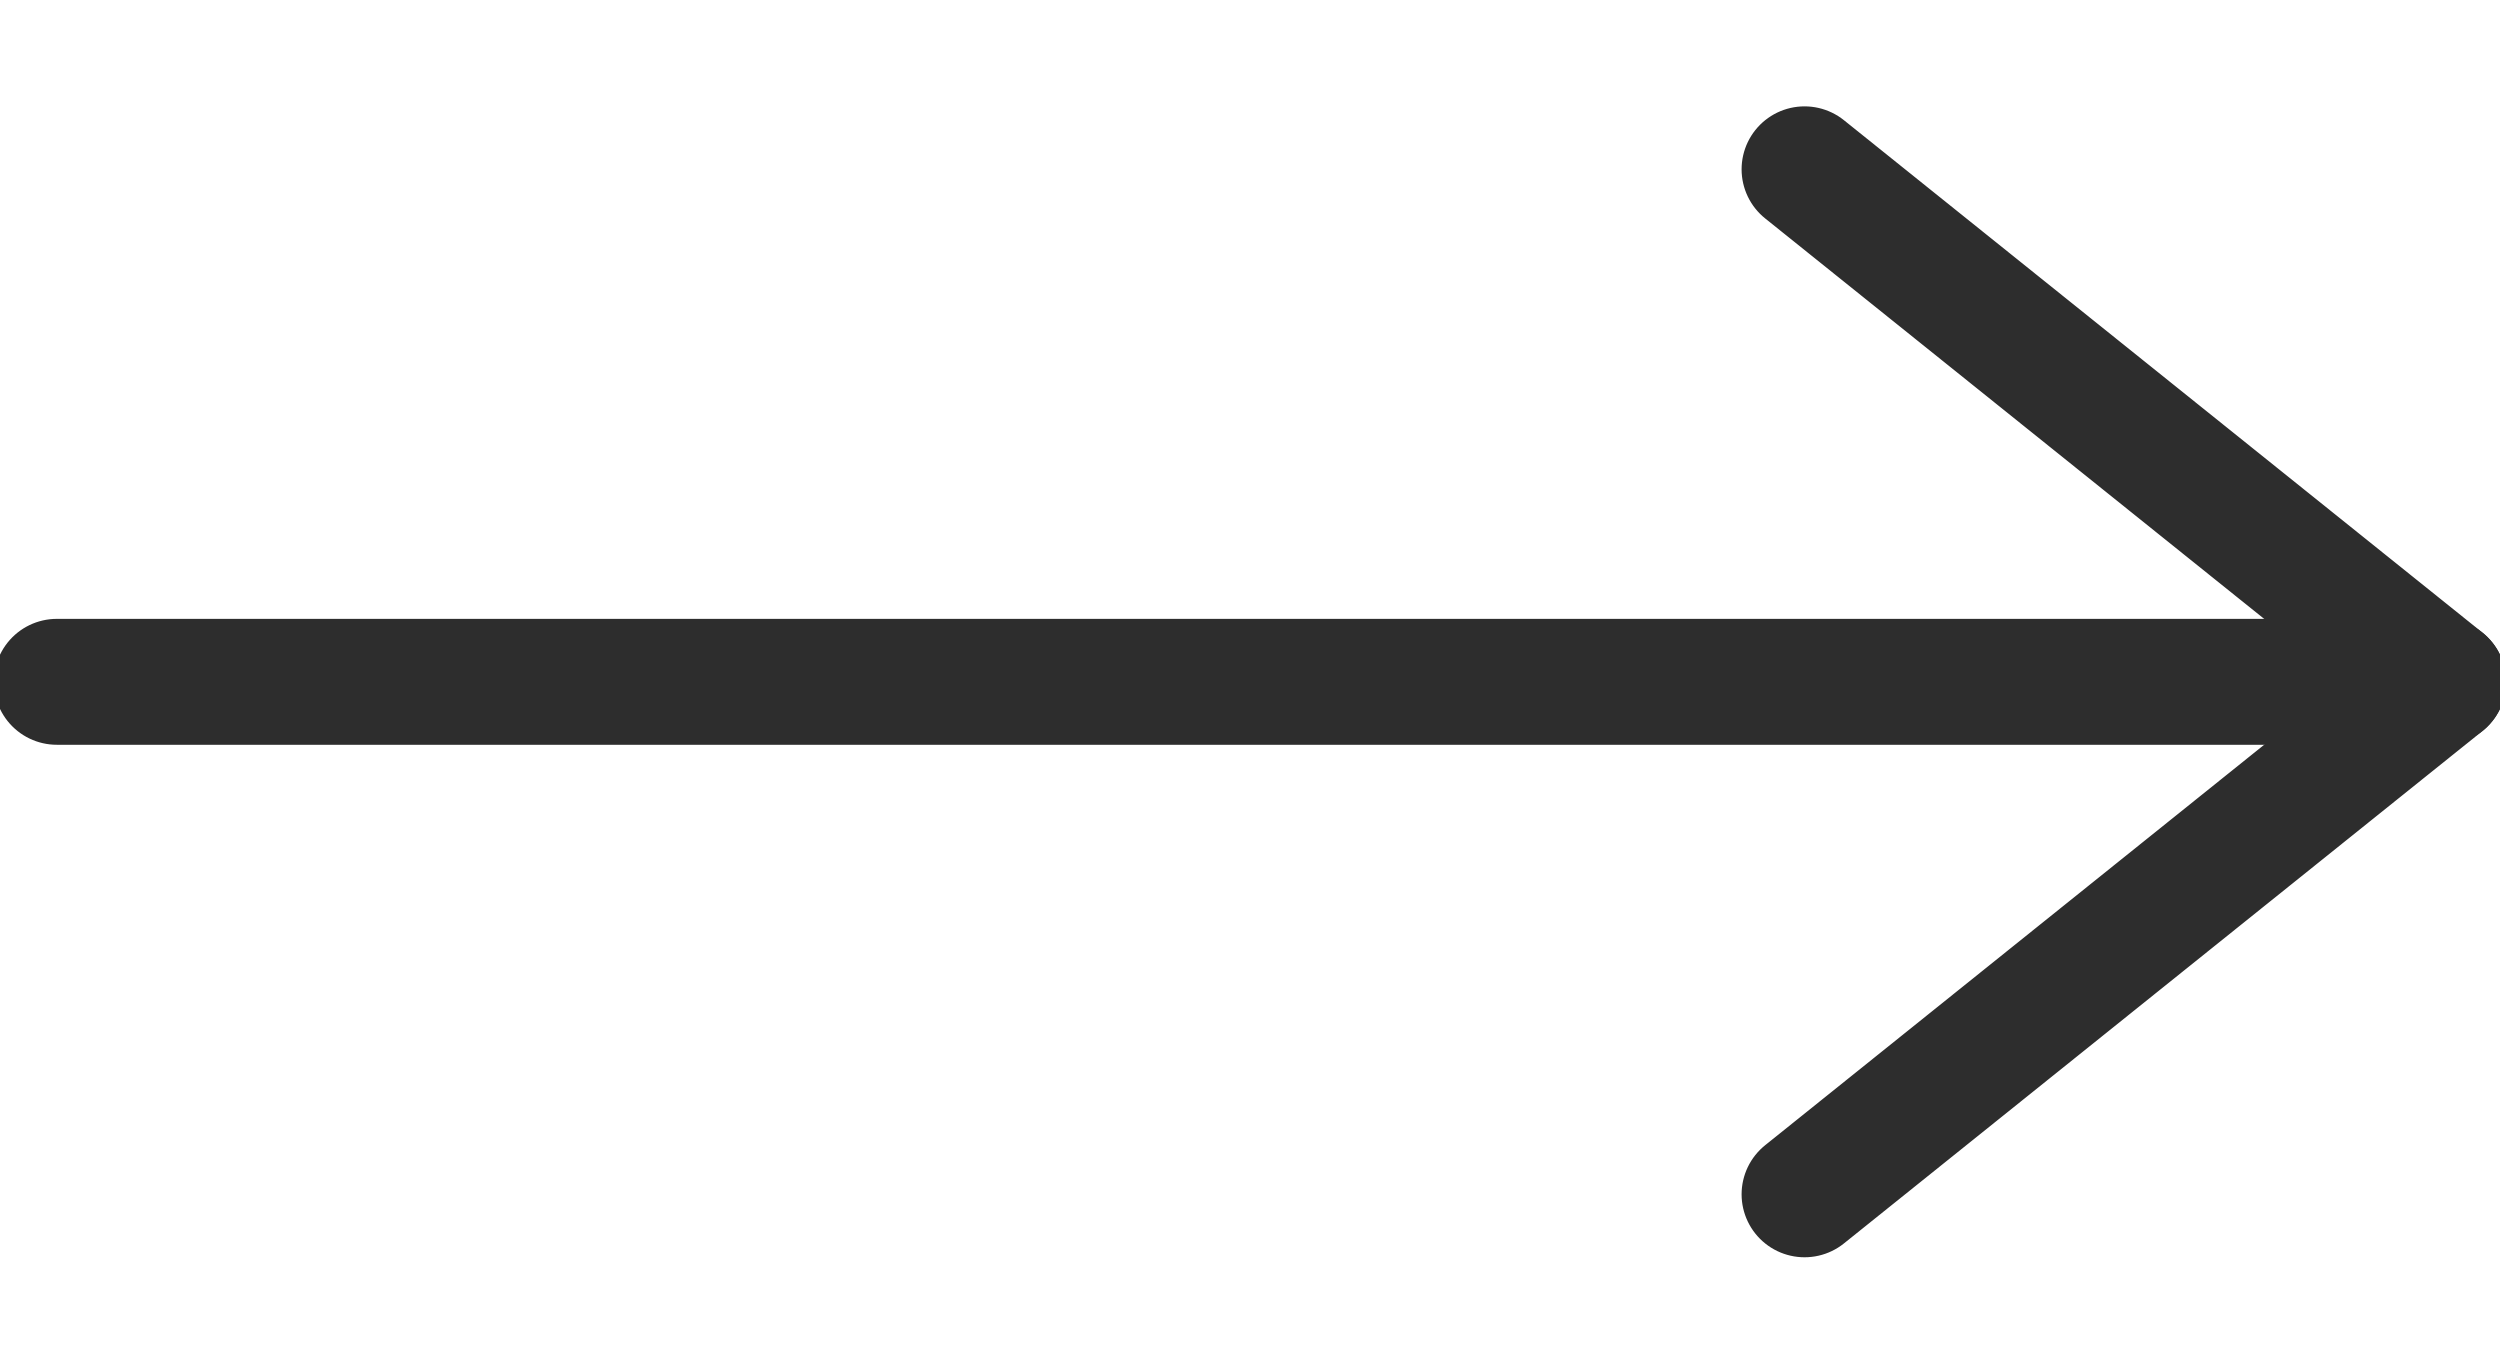
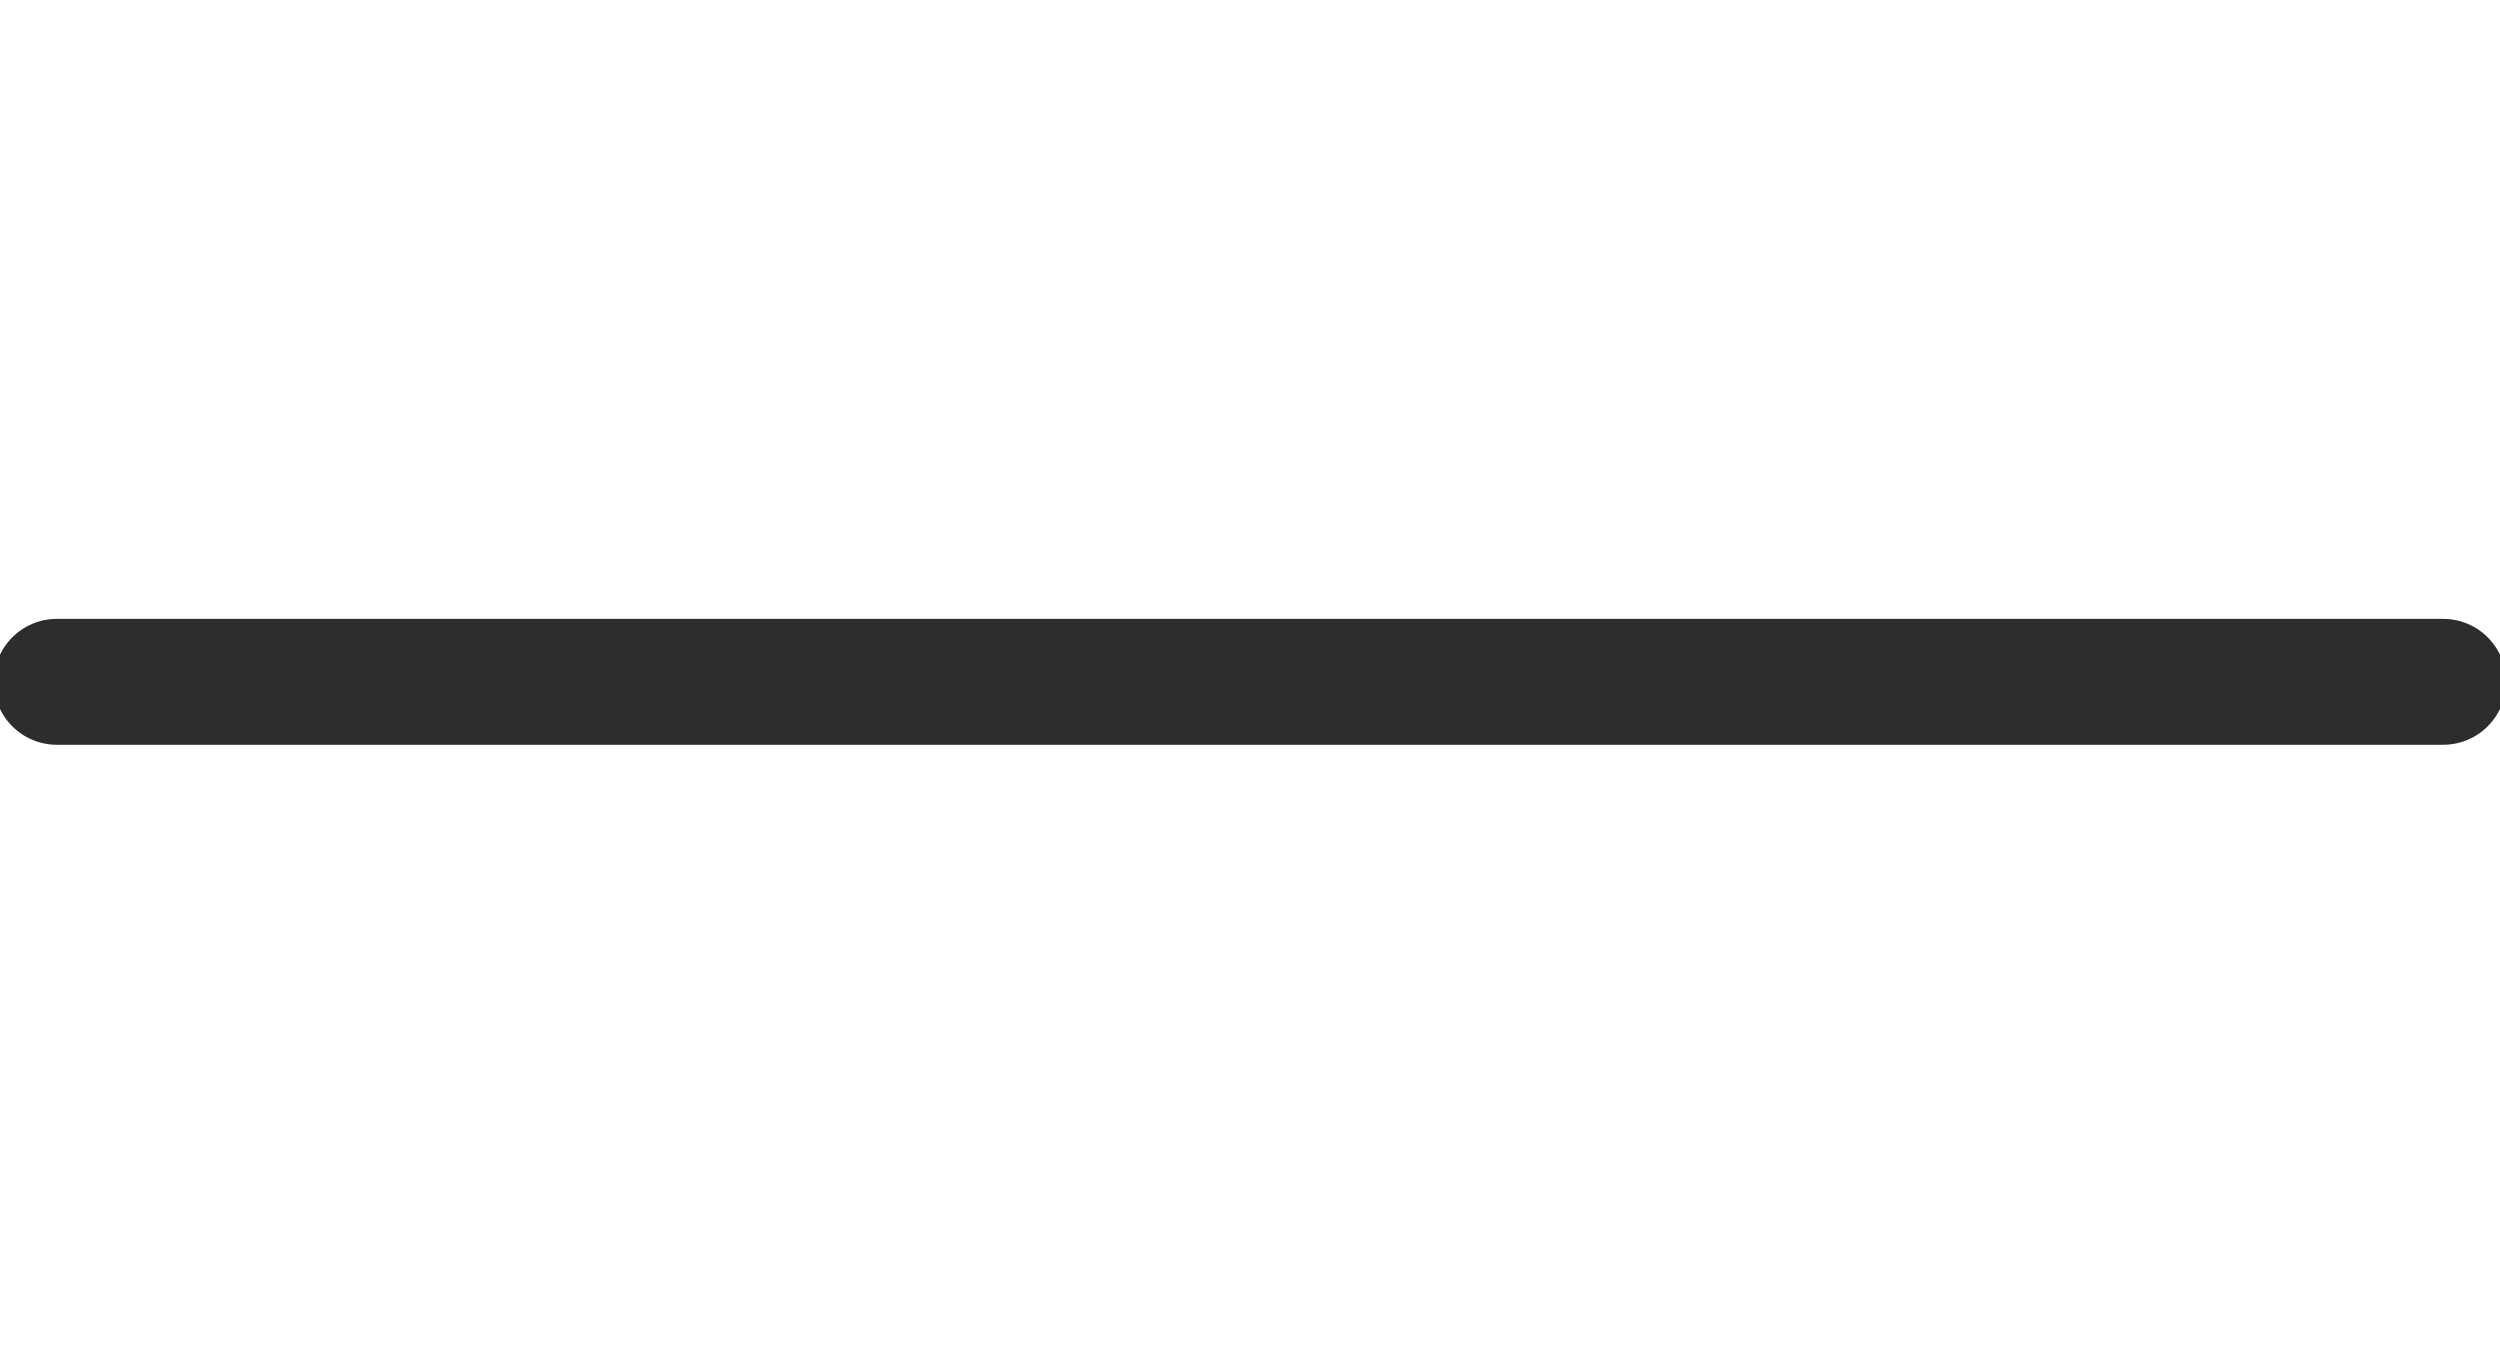
<svg xmlns="http://www.w3.org/2000/svg" version="1.1" id="レイヤー_1" x="0px" y="0px" width="22px" height="12px" viewBox="0 0 22 12" enable-background="new 0 0 22 12" xml:space="preserve">
  <g>
    <line fill="none" stroke="#2D2D2D" stroke-width="1.108" stroke-linecap="round" stroke-linejoin="round" stroke-miterlimit="10" x1="0.5" y1="6" x2="21.5" y2="6" />
-     <polyline fill="none" stroke="#2D2D2D" stroke-width="1.108" stroke-linecap="round" stroke-linejoin="round" stroke-miterlimit="10" points="   15.88,1.49 21.5,6 15.88,10.51  " />
  </g>
</svg>